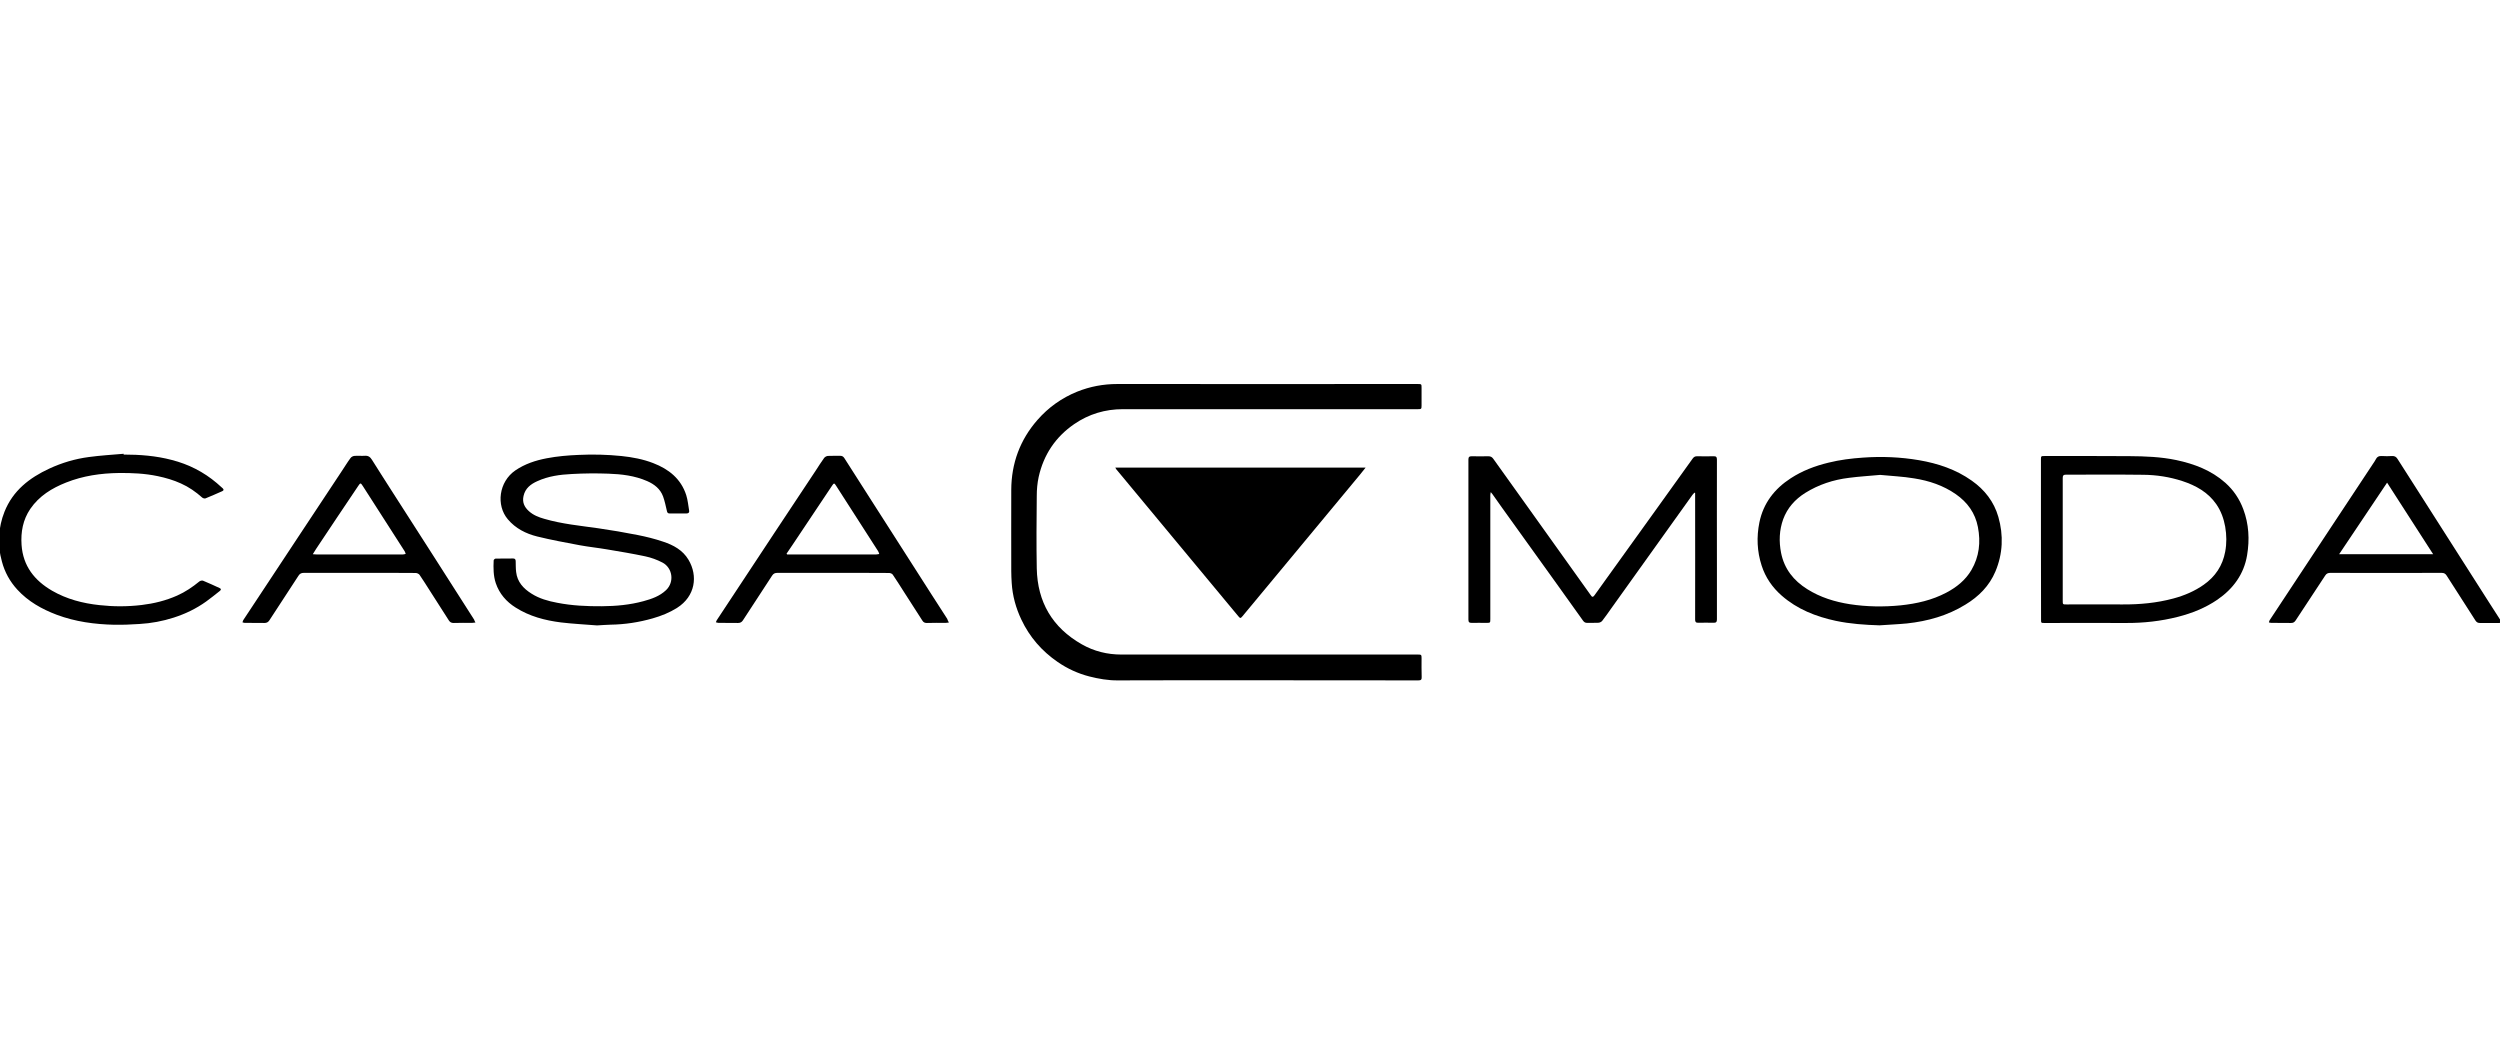
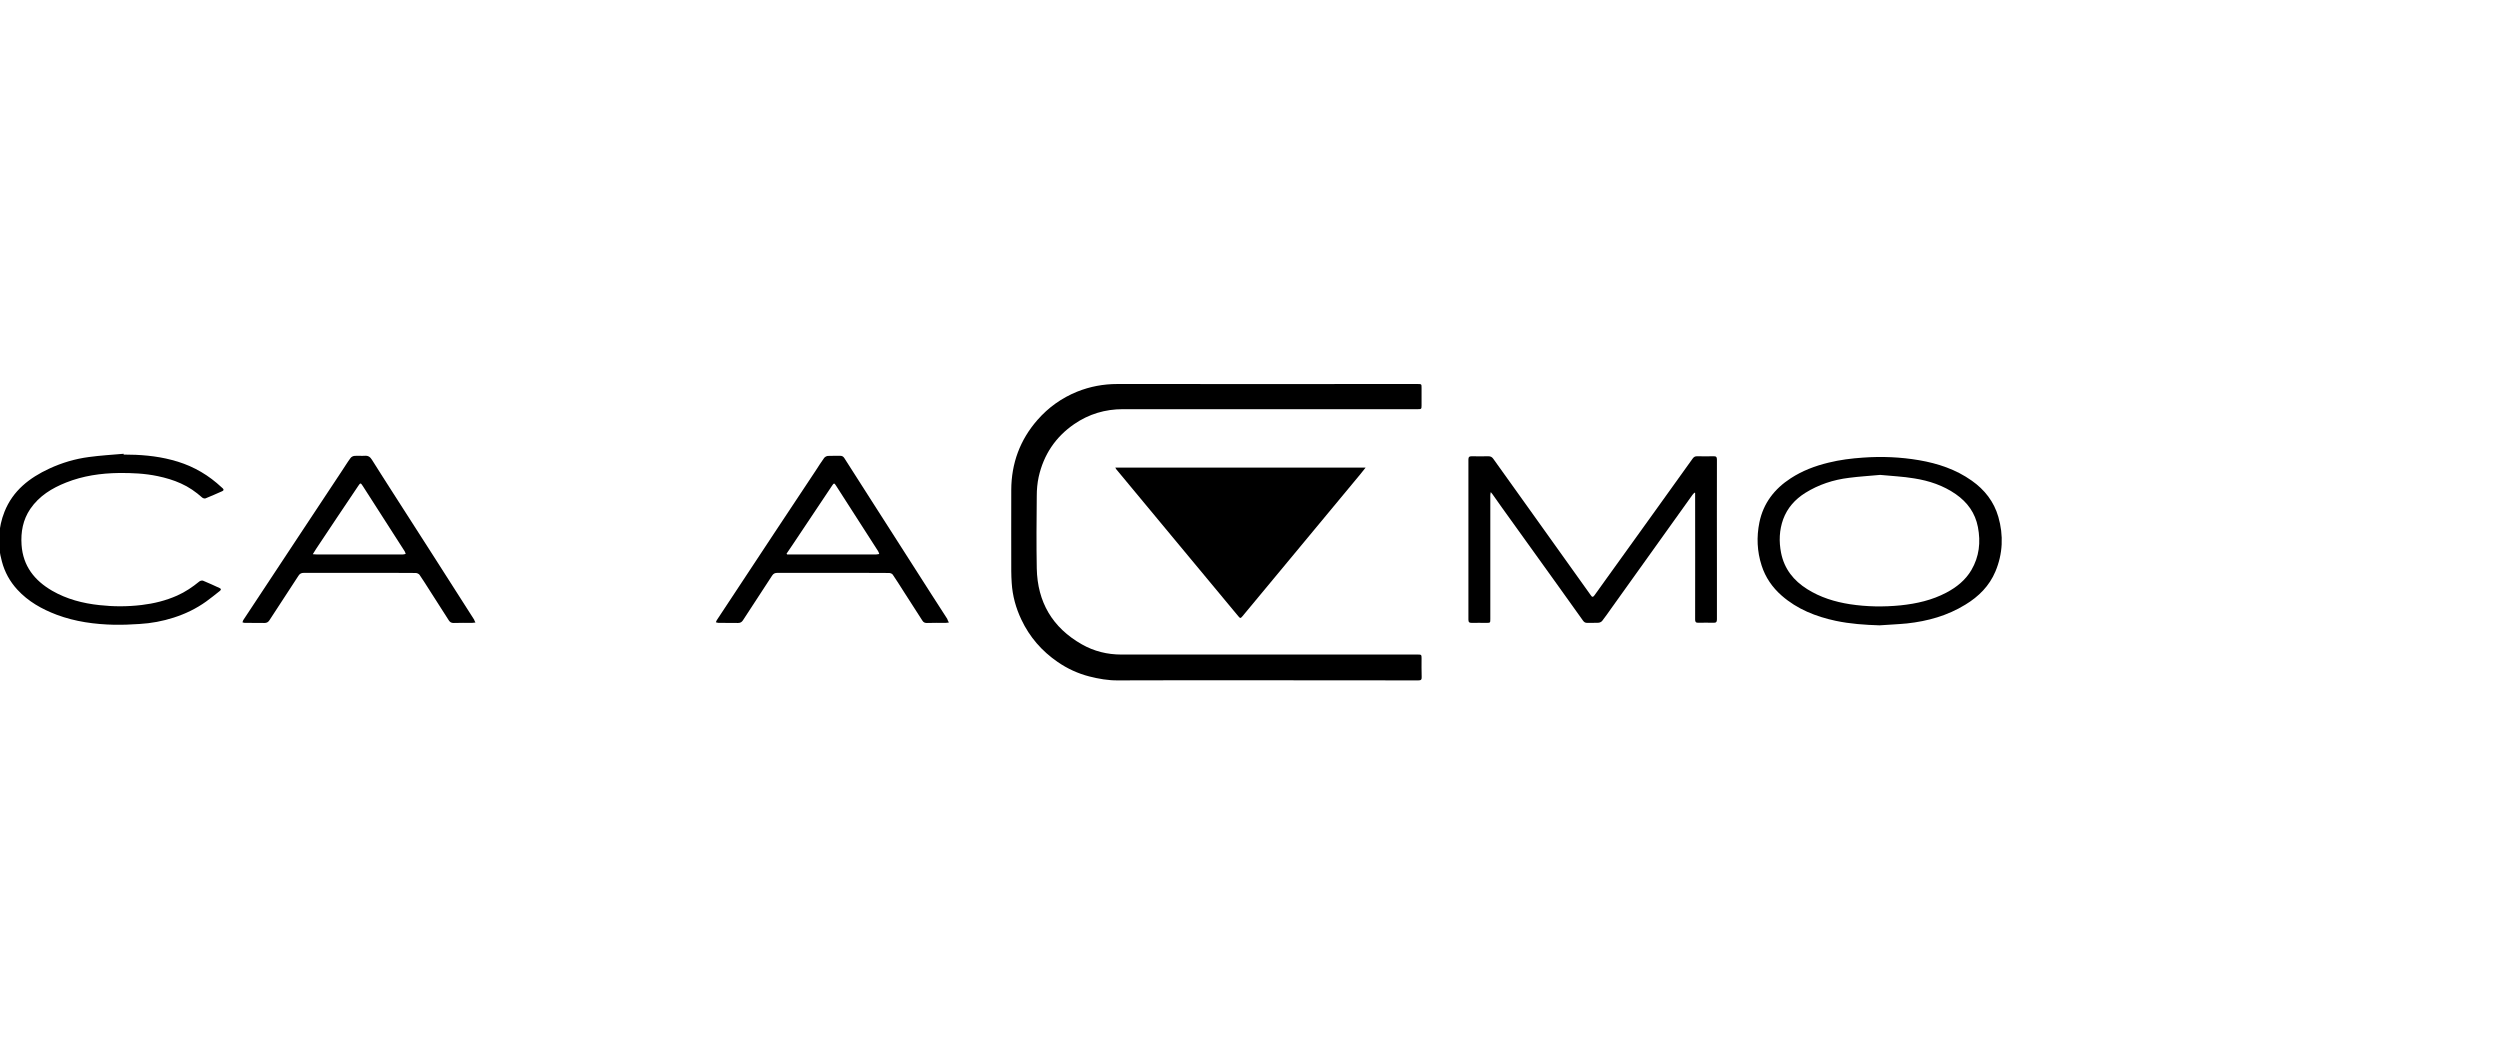
<svg xmlns="http://www.w3.org/2000/svg" version="1.1" id="Ebene_1" x="0px" y="0px" viewBox="0 0 222.52 93.54" style="enable-background:new 0 0 222.52 93.54;" xml:space="preserve">
  <g>
-     <path d="M222.73,55.41c-0.09,0.01-0.19,0.04-0.28,0.04c-0.57,0-1.15,0-1.72,0c-0.18,0-0.29-0.06-0.39-0.21   c-0.86-1.34-1.72-2.67-2.57-4.01c-0.11-0.17-0.23-0.24-0.44-0.24c-3.3,0.01-6.6,0.01-9.9,0c-0.21,0-0.35,0.05-0.47,0.24   c-0.87,1.33-1.75,2.65-2.62,3.98c-0.11,0.17-0.23,0.25-0.44,0.24c-0.58-0.01-1.17,0-1.75-0.01c-0.07,0-0.13-0.03-0.2-0.04   c0.02-0.07,0.04-0.15,0.07-0.2c1.82-2.76,3.64-5.51,5.46-8.27c1.3-1.96,2.59-3.92,3.89-5.88c0.03-0.05,0.06-0.09,0.08-0.14   c0.11-0.23,0.28-0.34,0.55-0.32c0.31,0.02,0.61,0.02,0.92,0c0.22-0.01,0.36,0.07,0.48,0.26c0.81,1.28,1.63,2.56,2.45,3.84   c1.89,2.96,3.78,5.92,5.67,8.89c0.32,0.5,0.64,1.01,0.97,1.51c0.06,0.09,0.15,0.16,0.22,0.23   C222.73,55.34,222.73,55.37,222.73,55.41z M216.57,49.33c-1.38-2.14-2.72-4.23-4.1-6.37c-1.44,2.15-2.83,4.23-4.27,6.37   C211.02,49.33,213.76,49.33,216.57,49.33z" />
    <path d="M112.36,60.55c-4.28,0-8.57-0.01-12.85,0.01c-0.88,0.01-1.72-0.14-2.55-0.35c-1.01-0.26-1.95-0.69-2.82-1.29   c-1.41-0.97-2.5-2.22-3.23-3.77c-0.49-1.03-0.79-2.12-0.86-3.26c-0.02-0.34-0.04-0.69-0.04-1.04c0-2.42-0.01-4.84,0-7.25   c0.01-2.35,0.77-4.44,2.33-6.22c0.98-1.12,2.16-1.96,3.54-2.52c1.15-0.46,2.33-0.68,3.57-0.68c8.91,0.01,17.81,0,26.72,0   c0.36,0,0.36,0,0.36,0.35c0,0.52,0,1.04,0,1.56c0,0.31-0.02,0.33-0.32,0.33c-8.76,0-17.51,0-26.27,0c-1.57,0-3.02,0.43-4.33,1.33   c-1.67,1.15-2.72,2.73-3.16,4.7c-0.12,0.55-0.17,1.12-0.17,1.69c-0.02,2.15-0.04,4.3,0,6.45c0.06,3,1.39,5.27,4.01,6.76   c1.09,0.62,2.27,0.91,3.52,0.91c8.8,0,17.61,0,26.41,0c0.28,0,0.31,0.02,0.31,0.31c0,0.57-0.01,1.13,0.01,1.7   c0.01,0.23-0.07,0.29-0.3,0.29C121.61,60.55,116.98,60.55,112.36,60.55z" />
    <path d="M99.27,41.62c7.44,0,14.83,0,22.28,0c-0.18,0.23-0.32,0.41-0.47,0.59c-2.08,2.51-4.16,5.01-6.24,7.52   c-1.42,1.71-2.83,3.42-4.25,5.12c-0.17,0.2-0.2,0.2-0.37,0c-1.93-2.33-3.86-4.65-5.79-6.97c-1.7-2.04-3.39-4.08-5.08-6.12   C99.33,41.73,99.31,41.7,99.27,41.62z" />
    <path d="M150.82,43.85c-0.06,0.07-0.13,0.13-0.18,0.2c-2.4,3.36-4.8,6.72-7.21,10.08c-0.27,0.38-0.53,0.76-0.82,1.13   c-0.07,0.09-0.21,0.16-0.33,0.17c-0.33,0.02-0.66,0-0.99,0.01c-0.18,0.01-0.29-0.06-0.39-0.2c-0.82-1.15-1.64-2.29-2.46-3.44   c-1.32-1.83-2.63-3.67-3.95-5.5c-0.56-0.77-1.11-1.55-1.66-2.33c-0.03-0.04-0.07-0.08-0.14-0.17c-0.02,0.12-0.04,0.19-0.04,0.26   c0,3.68,0,7.36,0,11.03c0,0.35,0,0.35-0.36,0.35c-0.43,0-0.87-0.01-1.3,0c-0.21,0-0.29-0.06-0.29-0.29c0-4.75,0-9.5,0-14.25   c0-0.22,0.08-0.29,0.29-0.29c0.5,0.01,0.99,0.01,1.49,0c0.2,0,0.32,0.07,0.43,0.22c1.11,1.56,2.22,3.11,3.34,4.67   c1.76,2.46,3.51,4.92,5.27,7.38c0.03,0.04,0.06,0.07,0.08,0.11c0.11,0.18,0.2,0.16,0.32,0c0.3-0.43,0.6-0.84,0.91-1.27   c1.48-2.06,2.97-4.13,4.45-6.19c1.12-1.57,2.25-3.13,3.37-4.7c0.11-0.16,0.23-0.23,0.43-0.22c0.48,0.01,0.96,0.01,1.44,0   c0.23-0.01,0.3,0.07,0.3,0.3c-0.01,3.21,0,6.43,0,9.64c0,1.53,0,3.06,0,4.58c0,0.22-0.07,0.31-0.3,0.3c-0.46-0.01-0.91-0.01-1.37,0   c-0.21,0-0.27-0.08-0.27-0.28c0.01-3.68,0-7.36,0-11.03c0-0.08,0-0.17,0-0.25C150.87,43.88,150.85,43.86,150.82,43.85z" />
-     <path d="M53.18,55.67c-1.09-0.09-2.18-0.14-3.26-0.27c-1.42-0.18-2.79-0.54-4.02-1.32c-0.83-0.52-1.45-1.23-1.77-2.17   c-0.22-0.66-0.22-1.35-0.19-2.03c0-0.06,0.11-0.16,0.18-0.16c0.52-0.01,1.04-0.01,1.56-0.01c0.18,0,0.22,0.11,0.22,0.26   c0.01,0.31,0,0.63,0.04,0.94c0.1,0.89,0.65,1.48,1.37,1.93c0.69,0.44,1.48,0.66,2.28,0.81c1.32,0.26,2.65,0.32,3.99,0.31   c1.25-0.01,2.48-0.12,3.69-0.45c0.73-0.2,1.44-0.44,2.01-0.98c0.78-0.74,0.57-2-0.32-2.46c-0.48-0.25-1-0.44-1.52-0.55   c-1.13-0.24-2.27-0.43-3.41-0.62c-0.81-0.14-1.62-0.22-2.43-0.37c-1.27-0.24-2.54-0.47-3.79-0.78c-1-0.25-1.92-0.71-2.61-1.53   c-1.06-1.25-0.8-3.34,0.67-4.35c0.85-0.58,1.8-0.89,2.79-1.08c0.94-0.18,1.88-0.26,2.84-0.3c1.28-0.06,2.55-0.03,3.82,0.1   c0.96,0.1,1.92,0.28,2.82,0.63c1.38,0.53,2.47,1.39,2.94,2.85c0.14,0.44,0.18,0.92,0.26,1.39c0.03,0.15-0.06,0.24-0.22,0.24   c-0.51,0-1.02,0-1.54,0c-0.15,0-0.19-0.09-0.22-0.22c-0.1-0.43-0.19-0.87-0.34-1.29c-0.25-0.68-0.78-1.09-1.42-1.37   c-1.1-0.48-2.27-0.62-3.45-0.66c-1.08-0.04-2.17-0.03-3.25,0.03c-1.05,0.05-2.1,0.19-3.08,0.64c-0.58,0.26-1.07,0.63-1.22,1.31   c-0.13,0.56,0.07,0.99,0.47,1.35c0.39,0.36,0.88,0.55,1.38,0.69c1.57,0.46,3.19,0.61,4.8,0.84c1.18,0.17,2.34,0.37,3.51,0.6   c0.76,0.15,1.52,0.34,2.26,0.59c0.91,0.3,1.75,0.75,2.26,1.61c0.86,1.44,0.61,3.25-1.01,4.28c-0.68,0.43-1.41,0.72-2.18,0.94   c-1.22,0.35-2.47,0.54-3.74,0.56c-0.38,0.01-0.75,0.04-1.13,0.06C53.19,55.65,53.18,55.66,53.18,55.67z" />
    <path d="M167.29,55.66c-1.31-0.04-2.61-0.13-3.89-0.4c-1.77-0.38-3.43-1.03-4.82-2.25c-0.83-0.73-1.44-1.61-1.78-2.67   c-0.41-1.27-0.46-2.55-0.2-3.84c0.35-1.71,1.34-2.99,2.79-3.93c1.03-0.67,2.16-1.1,3.36-1.39c1.01-0.25,2.04-0.38,3.08-0.45   c1.67-0.12,3.33-0.05,4.98,0.23c1.68,0.29,3.28,0.82,4.69,1.82c1.15,0.81,1.98,1.87,2.37,3.23c0.47,1.64,0.4,3.28-0.26,4.85   c-0.54,1.29-1.49,2.24-2.68,2.96c-1.59,0.98-3.35,1.47-5.19,1.67C168.92,55.57,168.1,55.6,167.29,55.66z M167.35,42.27   c-0.95,0.09-1.86,0.14-2.77,0.26c-1.4,0.17-2.71,0.6-3.91,1.35c-0.9,0.57-1.58,1.33-1.95,2.33c-0.35,0.97-0.39,1.98-0.19,3   c0.29,1.44,1.12,2.47,2.33,3.23c1.16,0.73,2.45,1.13,3.8,1.34c1.5,0.23,3.01,0.25,4.52,0.1c1.42-0.15,2.79-0.46,4.06-1.13   c0.91-0.48,1.7-1.11,2.23-2.01c0.7-1.2,0.84-2.48,0.58-3.83c-0.24-1.25-0.93-2.2-1.96-2.92c-1.12-0.78-2.38-1.2-3.71-1.41   C169.37,42.41,168.34,42.37,167.35,42.27z" />
-     <path d="M181.66,48.02c0-2.37,0-4.74,0-7.11c0-0.31,0.01-0.32,0.31-0.32c2.52,0,5.04-0.01,7.56,0.01c1.4,0.01,2.8,0.06,4.18,0.35   c1.6,0.34,3.11,0.91,4.36,2.02c0.73,0.65,1.26,1.44,1.6,2.35c0.5,1.33,0.57,2.71,0.34,4.09c-0.28,1.7-1.24,3-2.65,3.97   c-1.07,0.73-2.25,1.2-3.5,1.52c-1.53,0.39-3.08,0.56-4.65,0.55c-2.41-0.01-4.82,0-7.23,0c-0.31,0-0.31,0-0.31-0.32   C181.66,52.76,181.66,50.39,181.66,48.02z M183.6,48.03c0,1.81,0,3.62,0,5.43c0,0.34,0,0.34,0.34,0.34c1.66,0,3.32-0.01,4.98,0   c1.53,0.01,3.05-0.13,4.53-0.53c0.97-0.26,1.89-0.65,2.71-1.23c1.02-0.72,1.67-1.69,1.9-2.93c0.14-0.74,0.13-1.48,0-2.23   c-0.13-0.72-0.37-1.39-0.79-2c-0.74-1.07-1.83-1.67-3.02-2.06c-1.13-0.37-2.3-0.55-3.48-0.56c-2.3-0.03-4.6-0.01-6.89-0.01   c-0.22,0-0.28,0.08-0.28,0.29C183.6,44.38,183.6,46.21,183.6,48.03z" />
    <path d="M84.46,55.41c-0.12,0.01-0.19,0.03-0.27,0.03c-0.57,0-1.13-0.01-1.7,0.01c-0.18,0-0.3-0.06-0.39-0.21   c-0.55-0.87-1.11-1.73-1.67-2.6c-0.32-0.5-0.63-1-0.96-1.48C79.42,51.07,79.26,51,79.14,51c-0.83-0.01-1.67-0.01-2.5-0.01   c-2.48,0-4.96,0-7.44,0c-0.22,0-0.36,0.06-0.48,0.25c-0.86,1.33-1.73,2.64-2.59,3.97c-0.11,0.17-0.24,0.24-0.44,0.24   c-0.58-0.01-1.17,0-1.75-0.01c-0.07,0-0.14-0.04-0.22-0.05c0.03-0.06,0.04-0.13,0.08-0.19c1.7-2.58,3.41-5.16,5.11-7.74   c1.24-1.87,2.48-3.74,3.72-5.61c0.24-0.36,0.46-0.73,0.72-1.08c0.07-0.1,0.22-0.18,0.34-0.19c0.36-0.02,0.72,0,1.09-0.01   c0.17,0,0.28,0.06,0.37,0.2c0.83,1.3,1.66,2.6,2.49,3.9c0.59,0.93,1.19,1.86,1.78,2.78c1.15,1.8,2.3,3.6,3.46,5.41   c0.47,0.74,0.95,1.48,1.43,2.22C84.34,55.19,84.39,55.28,84.46,55.41z M70.01,49.28c0.02,0.02,0.03,0.05,0.05,0.07   c0.09,0,0.19,0,0.28,0c2.55,0,5.1,0,7.65,0c0.09,0,0.18-0.03,0.27-0.04c-0.03-0.08-0.05-0.18-0.1-0.25   c-1.25-1.95-2.5-3.89-3.75-5.84c-0.15-0.24-0.19-0.23-0.35,0.01c-1.17,1.75-2.33,3.49-3.5,5.24   C70.37,48.74,70.19,49.01,70.01,49.28z" />
    <path d="M42.32,55.41c-0.13,0.01-0.21,0.03-0.29,0.03c-0.55,0-1.1-0.01-1.65,0.01c-0.2,0-0.32-0.06-0.43-0.23   c-0.55-0.86-1.1-1.72-1.65-2.58c-0.32-0.5-0.63-1-0.96-1.48C37.27,51.07,37.11,51,37,51c-0.71-0.01-1.42-0.01-2.13-0.01   c-2.61,0-5.21,0-7.82,0c-0.22,0-0.36,0.06-0.48,0.25c-0.86,1.33-1.73,2.64-2.59,3.97c-0.11,0.17-0.24,0.24-0.44,0.24   c-0.59-0.01-1.18,0-1.77-0.01c-0.06,0-0.13-0.03-0.19-0.05c0.02-0.06,0.04-0.13,0.07-0.19c1.7-2.57,3.4-5.15,5.1-7.72   c1.23-1.86,2.47-3.72,3.7-5.59c0.25-0.37,0.48-0.76,0.75-1.12c0.07-0.1,0.22-0.18,0.34-0.19c0.31-0.03,0.62,0.01,0.92-0.01   c0.31-0.03,0.49,0.1,0.65,0.36c0.56,0.9,1.14,1.79,1.71,2.69c1.24,1.94,2.48,3.87,3.72,5.8c1.22,1.91,2.44,3.82,3.66,5.73   C42.22,55.23,42.26,55.3,42.32,55.41z M27.84,49.33c0.15,0.01,0.24,0.02,0.33,0.02c2.57,0,5.13,0,7.7,0c0.08,0,0.16-0.03,0.24-0.05   c-0.03-0.08-0.05-0.16-0.09-0.23c-1.24-1.93-2.48-3.86-3.72-5.8c-0.2-0.31-0.22-0.31-0.42-0.01c-1.25,1.86-2.5,3.72-3.74,5.59   C28.04,49,27.96,49.15,27.84,49.33z" />
    <path d="M11.01,40.46c1.45,0,2.88,0.11,4.28,0.48C16.78,41.32,18.12,42,19.3,43c0.18,0.15,0.35,0.31,0.53,0.47   c0.11,0.11,0.08,0.19-0.05,0.25c-0.5,0.22-0.99,0.44-1.49,0.64c-0.07,0.03-0.22-0.01-0.29-0.07c-0.57-0.51-1.2-0.95-1.9-1.26   c-0.66-0.3-1.35-0.5-2.06-0.65c-1.14-0.24-2.29-0.29-3.45-0.28c-1.62,0.02-3.2,0.25-4.71,0.85c-1.26,0.5-2.39,1.19-3.18,2.34   c-0.66,0.97-0.86,2.06-0.78,3.22c0.13,1.87,1.15,3.16,2.72,4.07c1.3,0.75,2.72,1.12,4.21,1.28C10.1,54,11.35,54,12.61,53.85   c1.09-0.13,2.15-0.39,3.16-0.84c0.72-0.32,1.37-0.76,1.98-1.26c0.08-0.06,0.24-0.1,0.33-0.06c0.49,0.2,0.98,0.43,1.46,0.65   c0.2,0.09,0.11,0.2,0,0.28c-0.39,0.31-0.79,0.63-1.19,0.92c-0.88,0.63-1.85,1.1-2.88,1.43c-0.99,0.32-2.01,0.51-3.05,0.57   c-0.74,0.05-1.49,0.08-2.24,0.07c-1.75-0.04-3.48-0.27-5.13-0.89c-1.32-0.5-2.54-1.18-3.51-2.24c-0.66-0.72-1.12-1.55-1.37-2.5   c-0.2-0.74-0.32-1.49-0.26-2.26c0.06-0.75,0.21-1.47,0.49-2.17c0.75-1.88,2.22-3.02,3.99-3.84c1.12-0.52,2.3-0.87,3.52-1.03   c1.03-0.14,2.06-0.2,3.1-0.29C11,40.42,11,40.44,11.01,40.46z" />
  </g>
</svg>